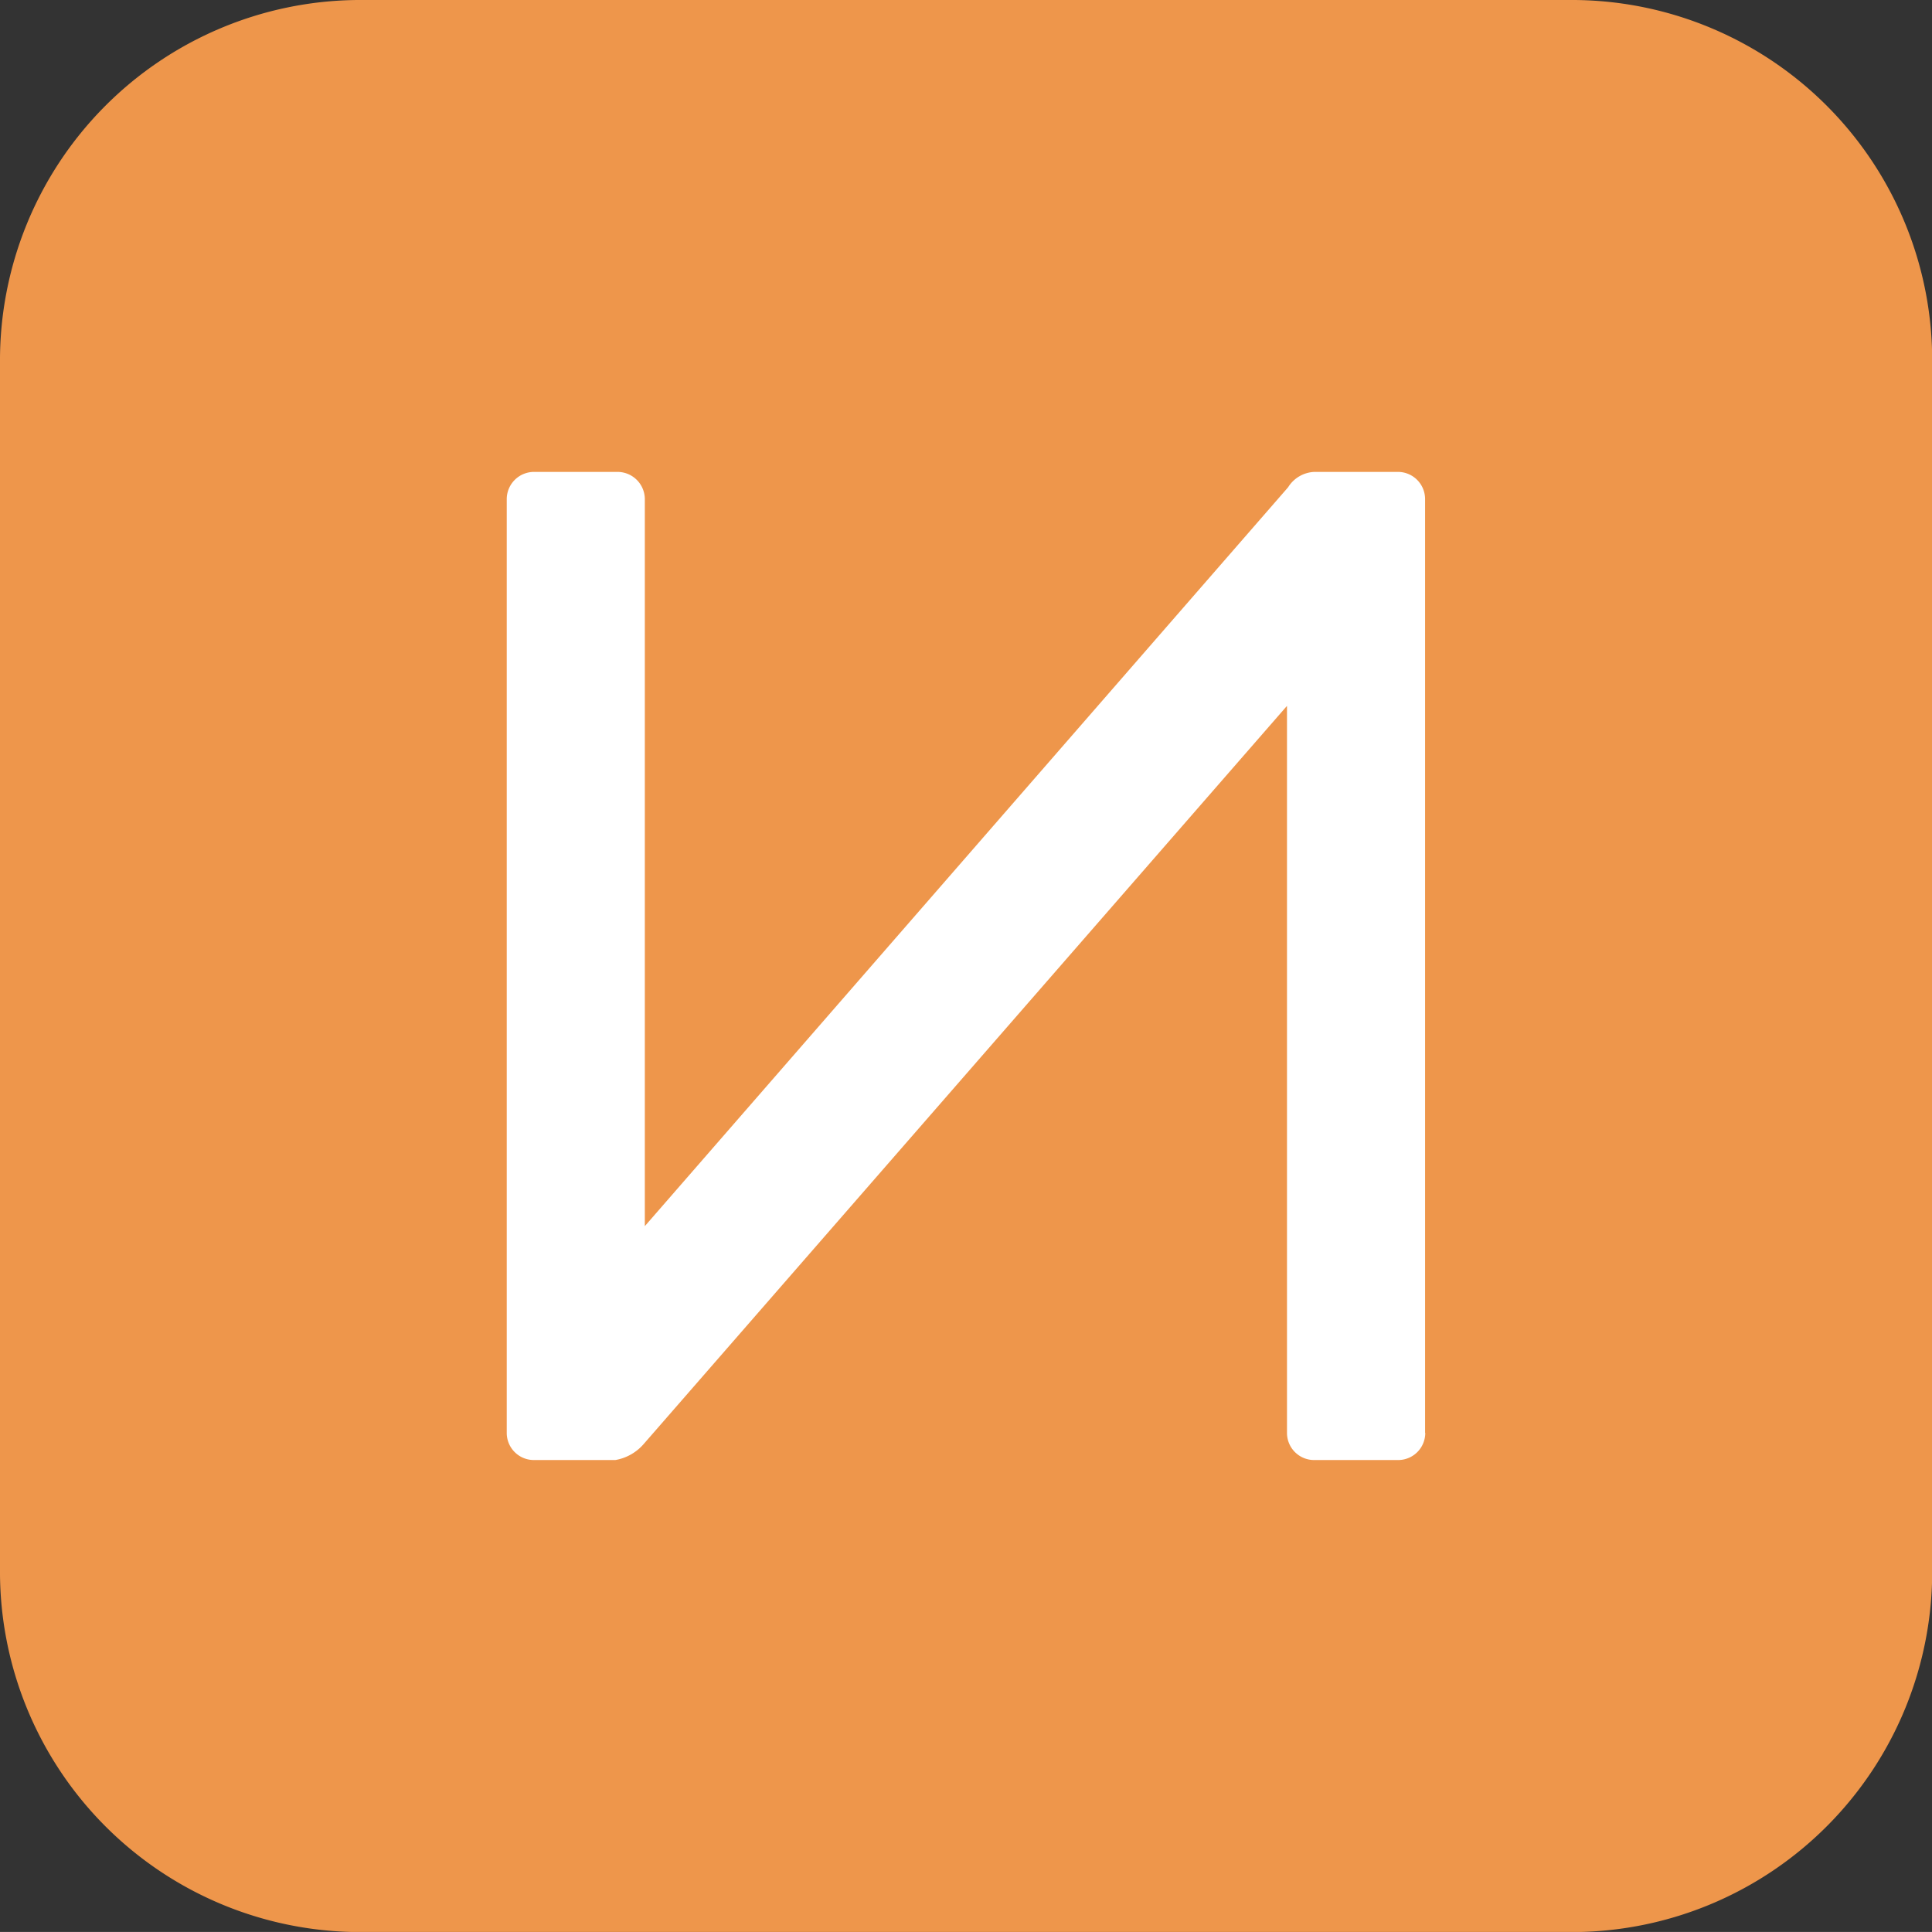
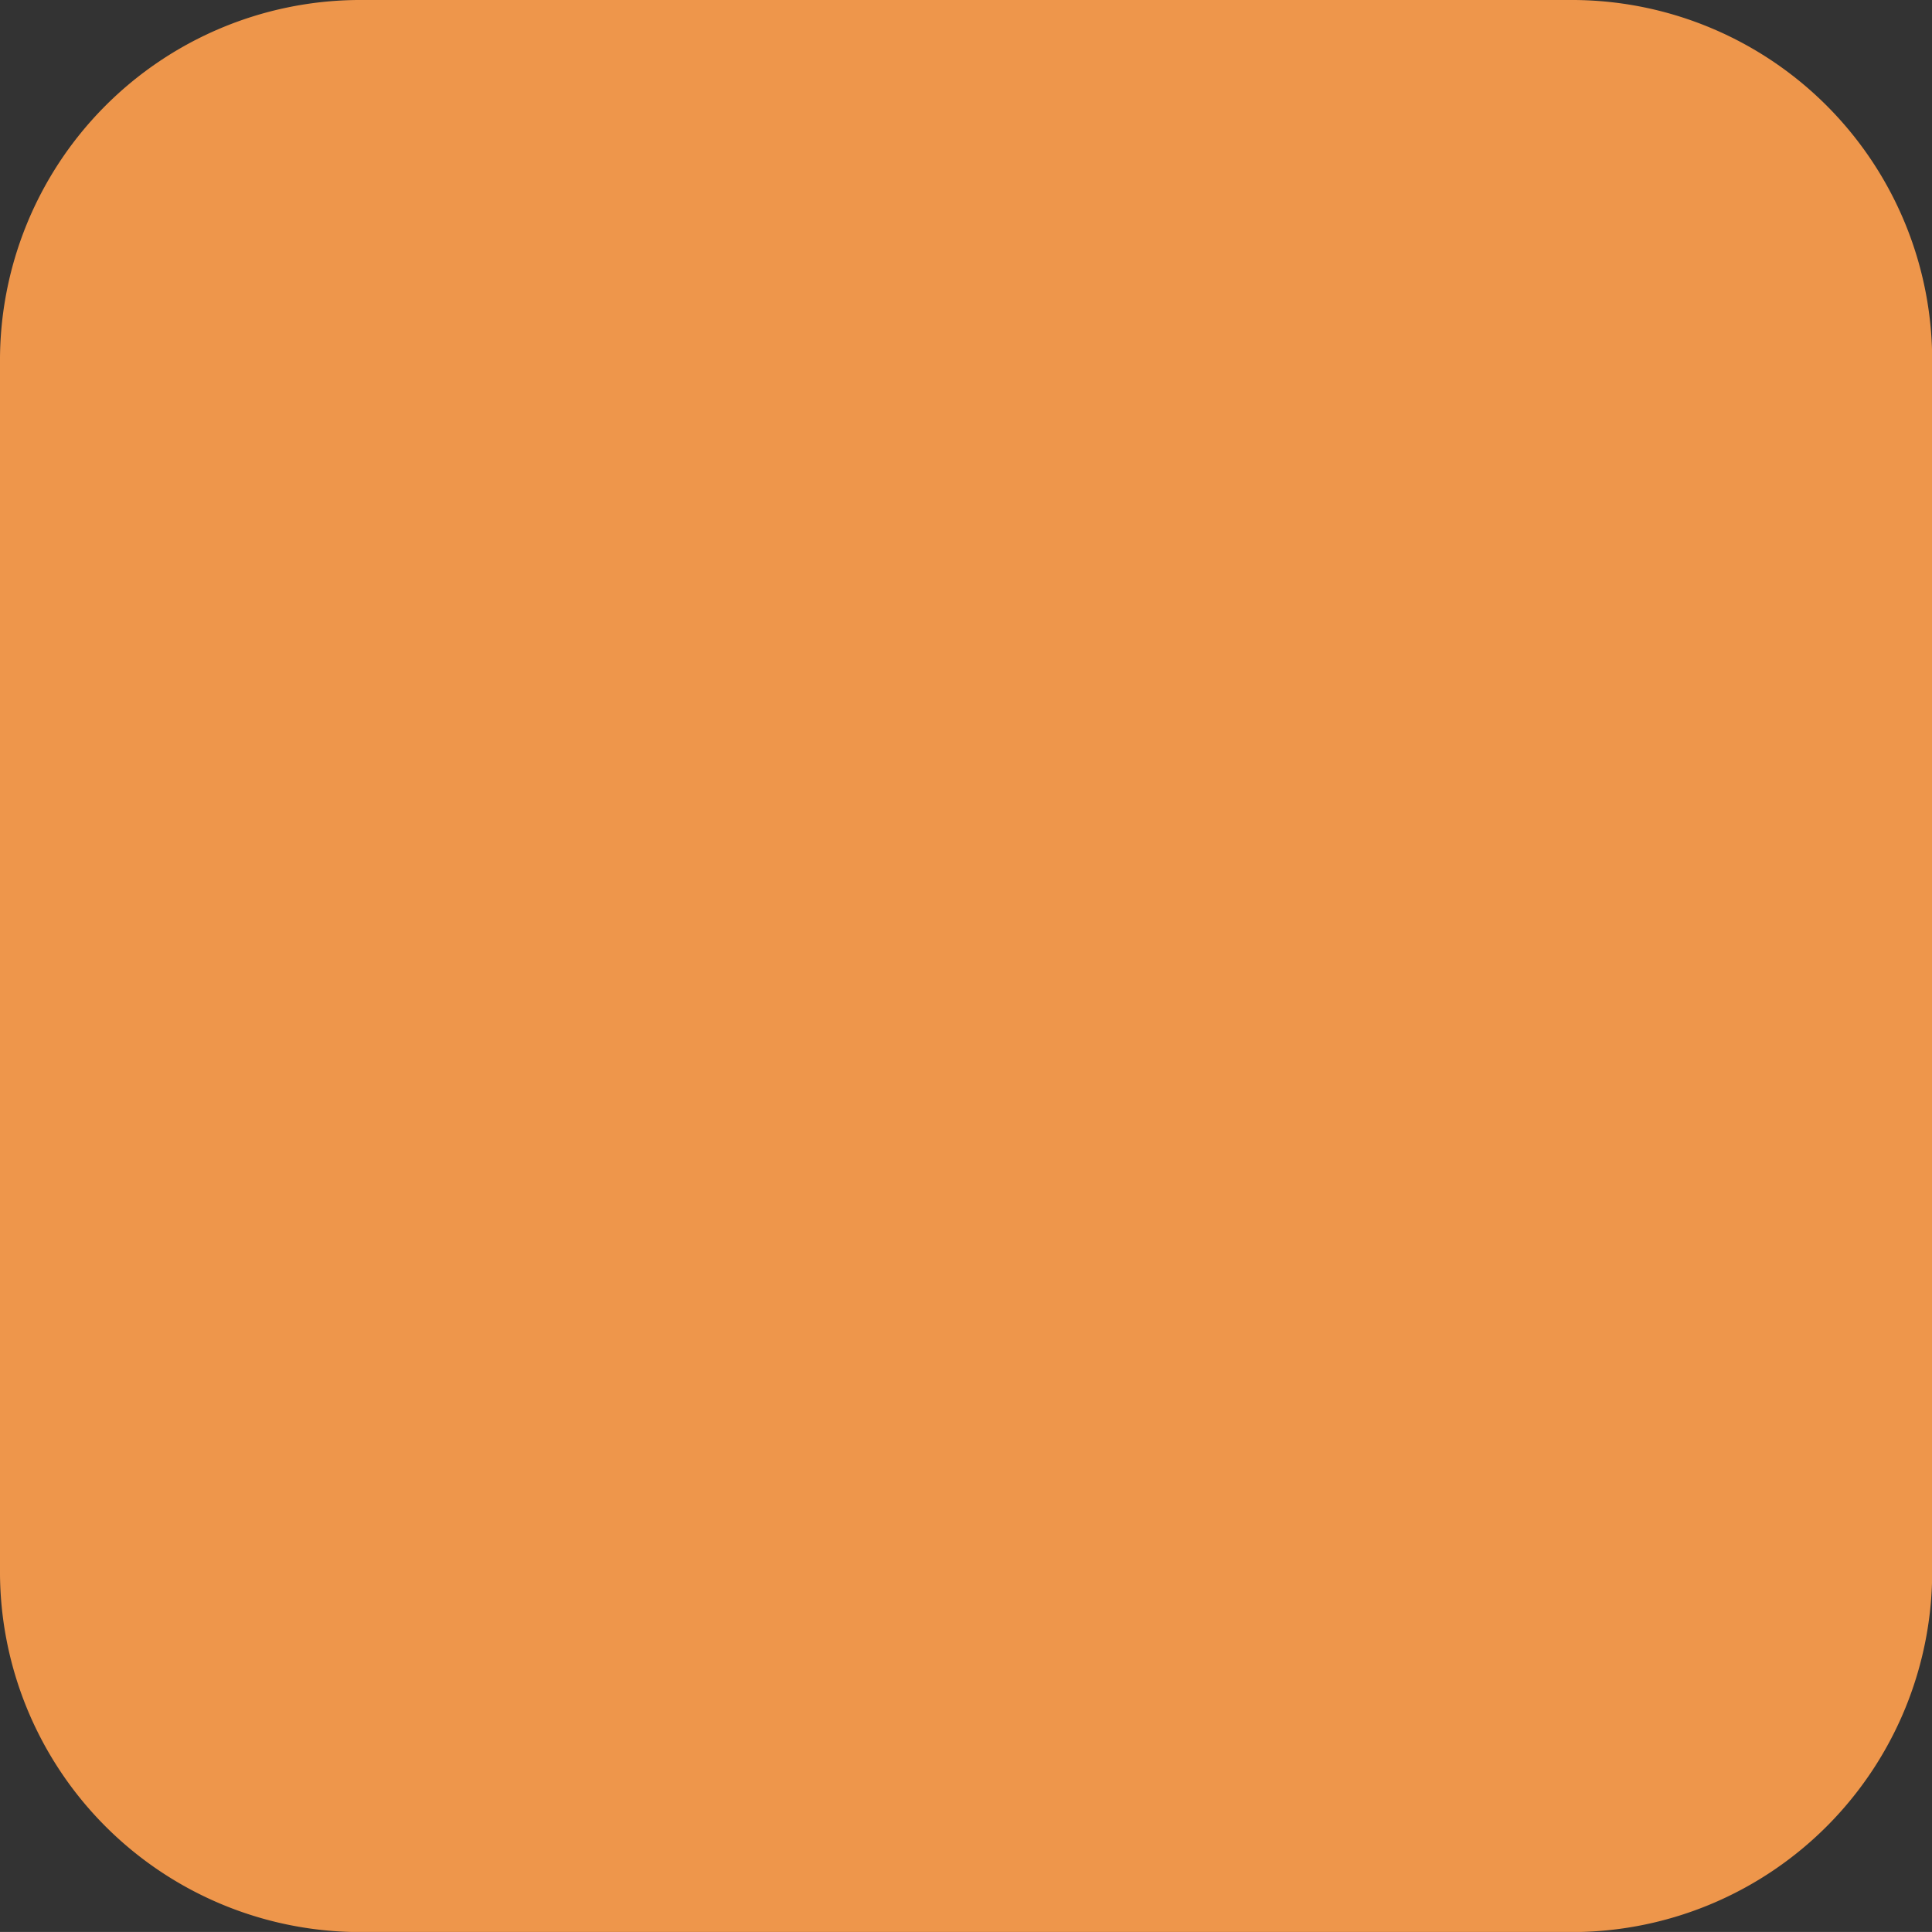
<svg xmlns="http://www.w3.org/2000/svg" width="31.999" height="31.998" viewBox="0 0 31.999 31.998">
  <rect x="0" y="0" width="31.999" height="31.998" fill="#333333" stroke="none" />
  <g id="marker-en-cours" transform="translate(22692.365 23984.057)">
    <path id="Tracé_703" data-name="Tracé 703" d="M174.95,0a5.971,5.971,0,0,0-5.926,6.015V25.983A5.971,5.971,0,0,0,174.95,32H195.1a5.971,5.971,0,0,0,5.926-6.014V6.015A5.971,5.971,0,0,0,195.1,0Z" transform="translate(-22861.389 -23984.057)" fill="#ee964b" />
-     <path id="Tracé_704" data-name="Tracé 704" d="M208.146,38.182V22.714a.45.45,0,0,0-.45-.449h-1.385a.539.539,0,0,0-.434.255L195.223,34.757V22.714a.453.453,0,0,0-.456-.449h-1.376a.452.452,0,0,0-.455.449V38.182a.449.449,0,0,0,.45.449h1.349a.8.8,0,0,0,.469-.265L205.859,26.14V38.182a.449.449,0,0,0,.449.449H207.7a.449.449,0,0,0,.449-.449" transform="translate(-22876.908 -23998.506)" fill="#fff" />
  </g>
</svg>